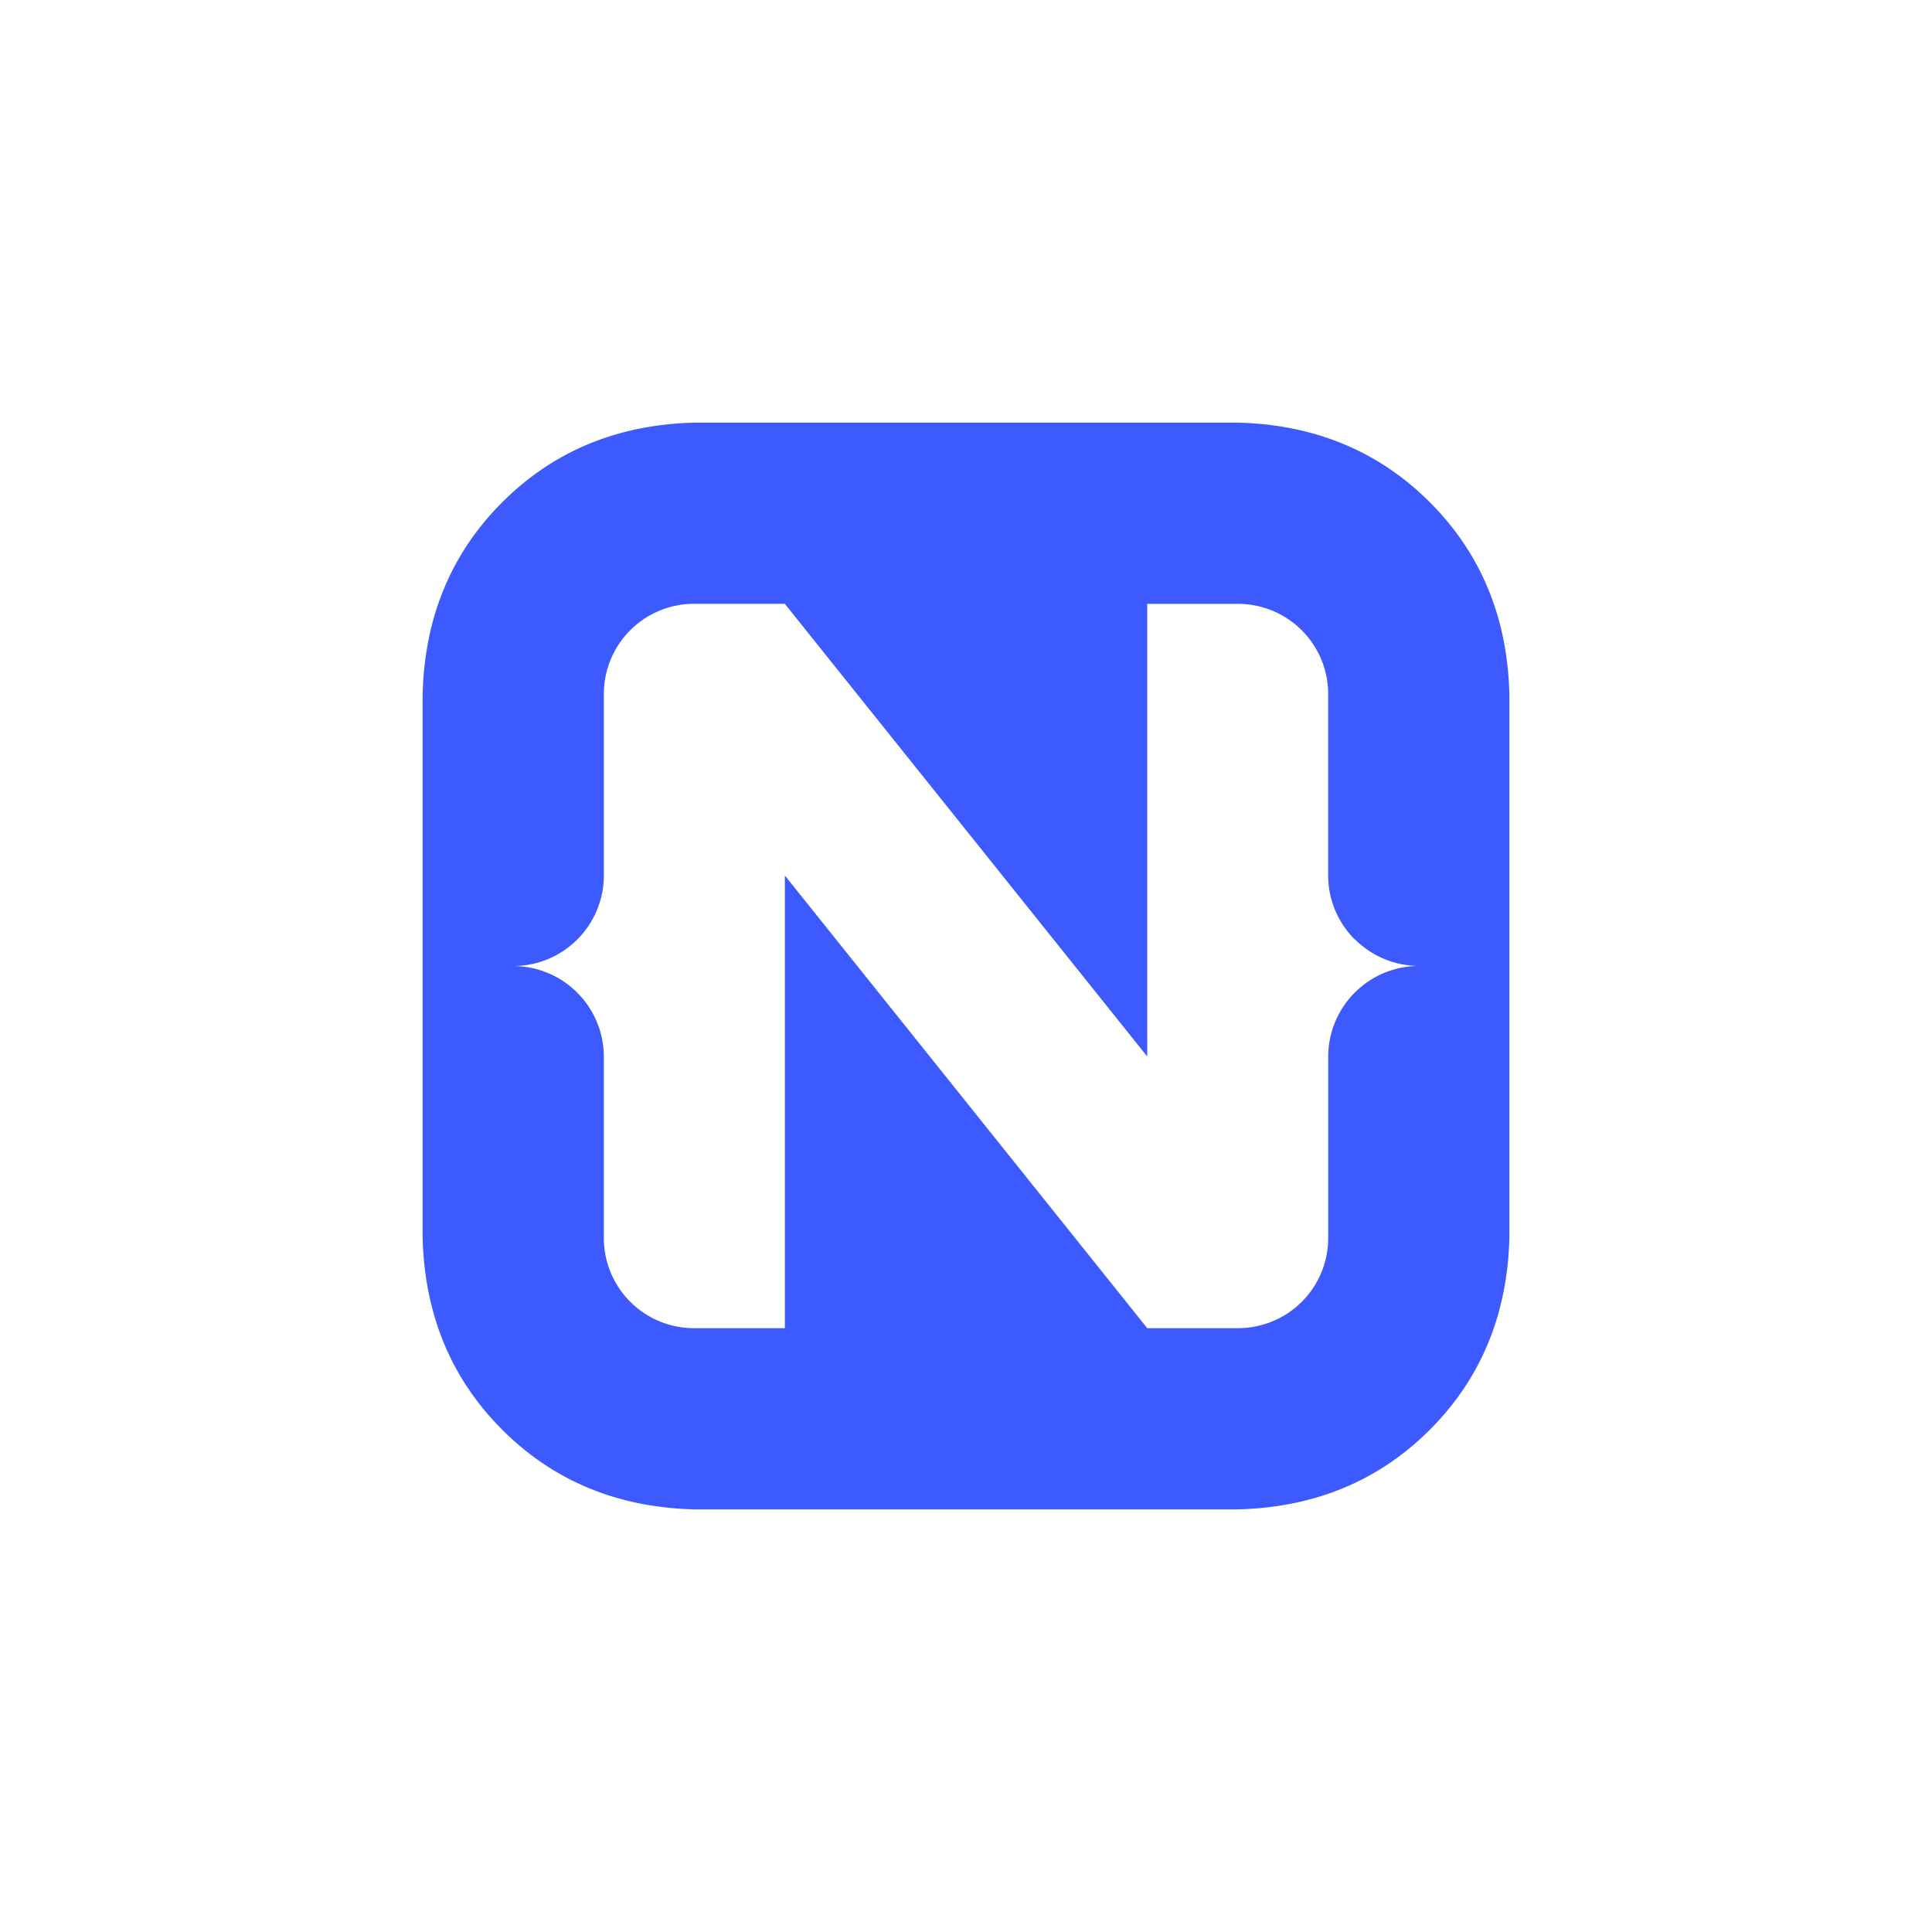
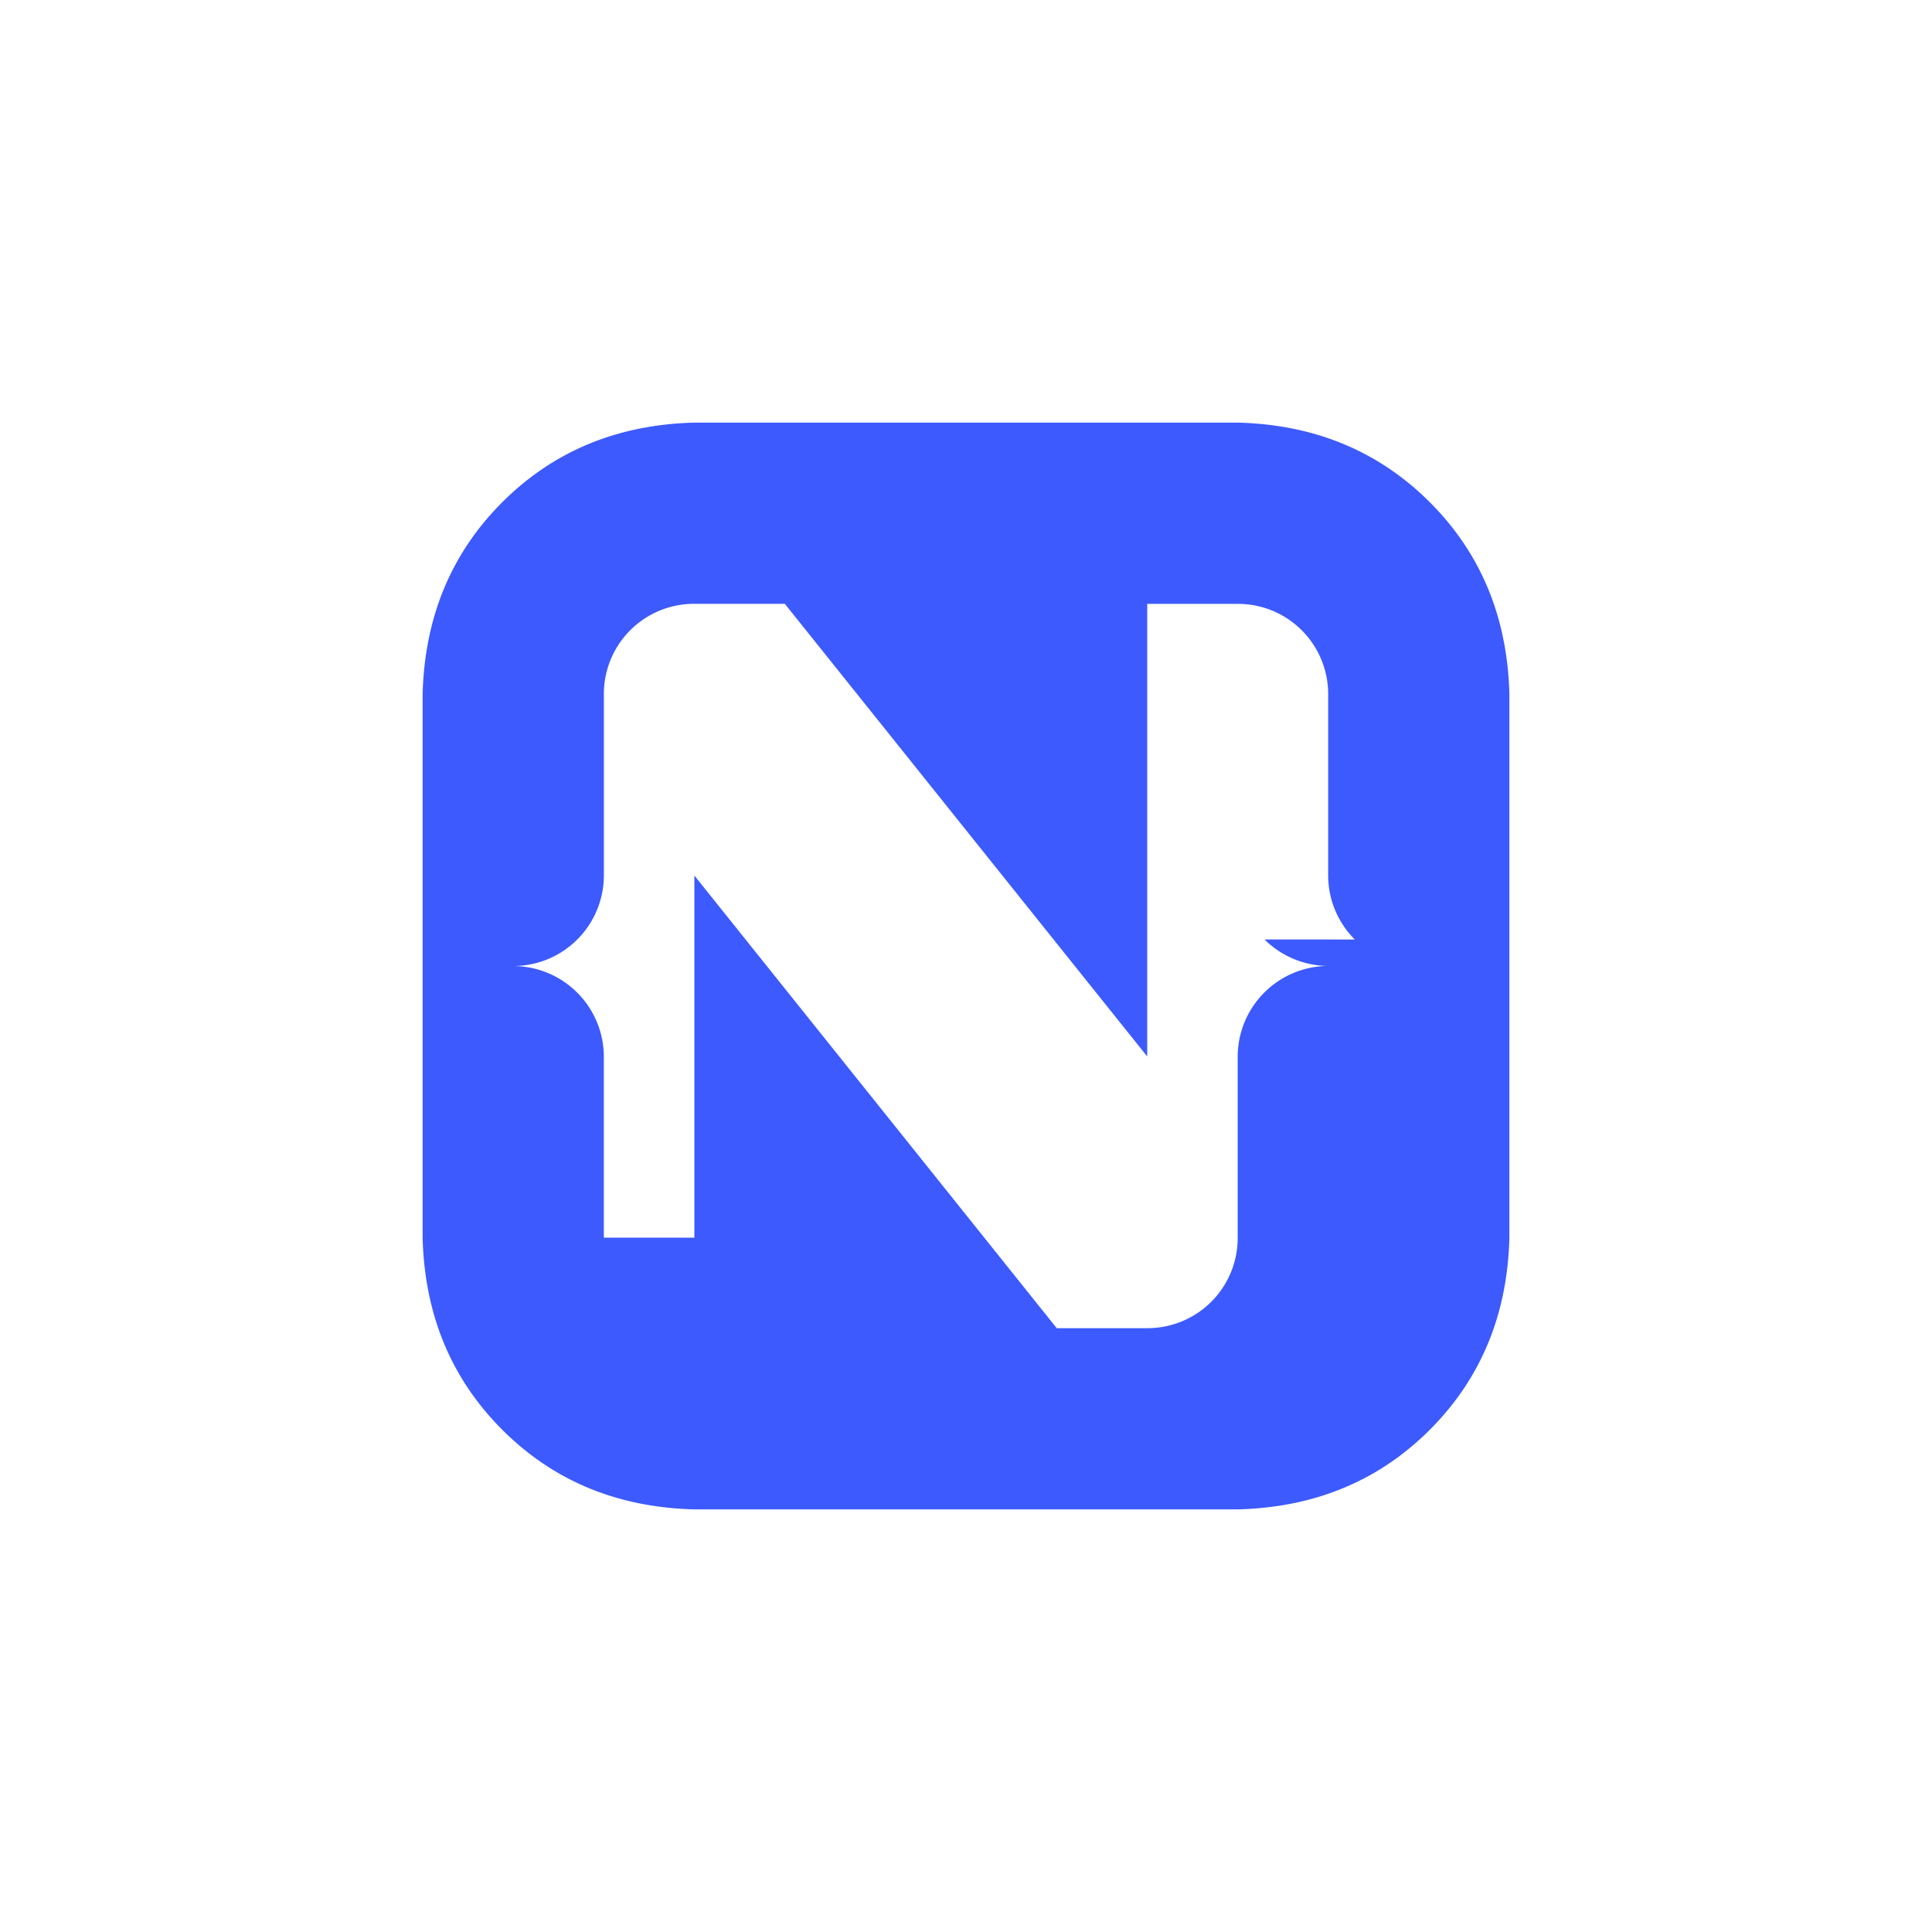
<svg xmlns="http://www.w3.org/2000/svg" id="Layer_1" data-name="Layer 1" viewBox="0 0 453.54 453.54">
  <defs>
    <style>.cls-1{fill:#3c5afd;}</style>
  </defs>
-   <path class="cls-1" d="M335.65,117.9q18,18,18.68,45.09V290.55q-.69,27.09-18.68,45.09t-45.1,18.69H163q-27.09-.69-45.09-18.69T99.21,290.55V163q.69-27.09,18.69-45.09T163,99.21H290.55q27.09.69,45.1,18.69Zm-17.6,102.65a21.21,21.21,0,0,1-6.26-15V163a21.17,21.17,0,0,0-21.24-21.24H269.31V248L184.24,141.75H163A21.15,21.15,0,0,0,141.76,163v42.54a21.3,21.3,0,0,1-21.3,21.24A21.32,21.32,0,0,1,141.75,248v42.54A21.17,21.17,0,0,0,163,311.79h21.25V205.53l85.07,106.26h21.24a21.17,21.17,0,0,0,21.24-21.24V248a21.32,21.32,0,0,1,21.3-21.24,21.38,21.38,0,0,1-15-6.22Z" />
+   <path class="cls-1" d="M335.65,117.9q18,18,18.68,45.09V290.55q-.69,27.09-18.68,45.09t-45.1,18.69H163q-27.09-.69-45.09-18.69T99.21,290.55V163q.69-27.09,18.69-45.09T163,99.21H290.55q27.09.69,45.1,18.69Zm-17.6,102.65a21.21,21.21,0,0,1-6.26-15V163a21.17,21.17,0,0,0-21.24-21.24H269.31V248L184.24,141.75H163A21.15,21.15,0,0,0,141.76,163v42.54a21.3,21.3,0,0,1-21.3,21.24A21.32,21.32,0,0,1,141.75,248v42.54h21.25V205.53l85.07,106.26h21.24a21.17,21.17,0,0,0,21.24-21.24V248a21.32,21.32,0,0,1,21.3-21.24,21.38,21.38,0,0,1-15-6.22Z" />
</svg>